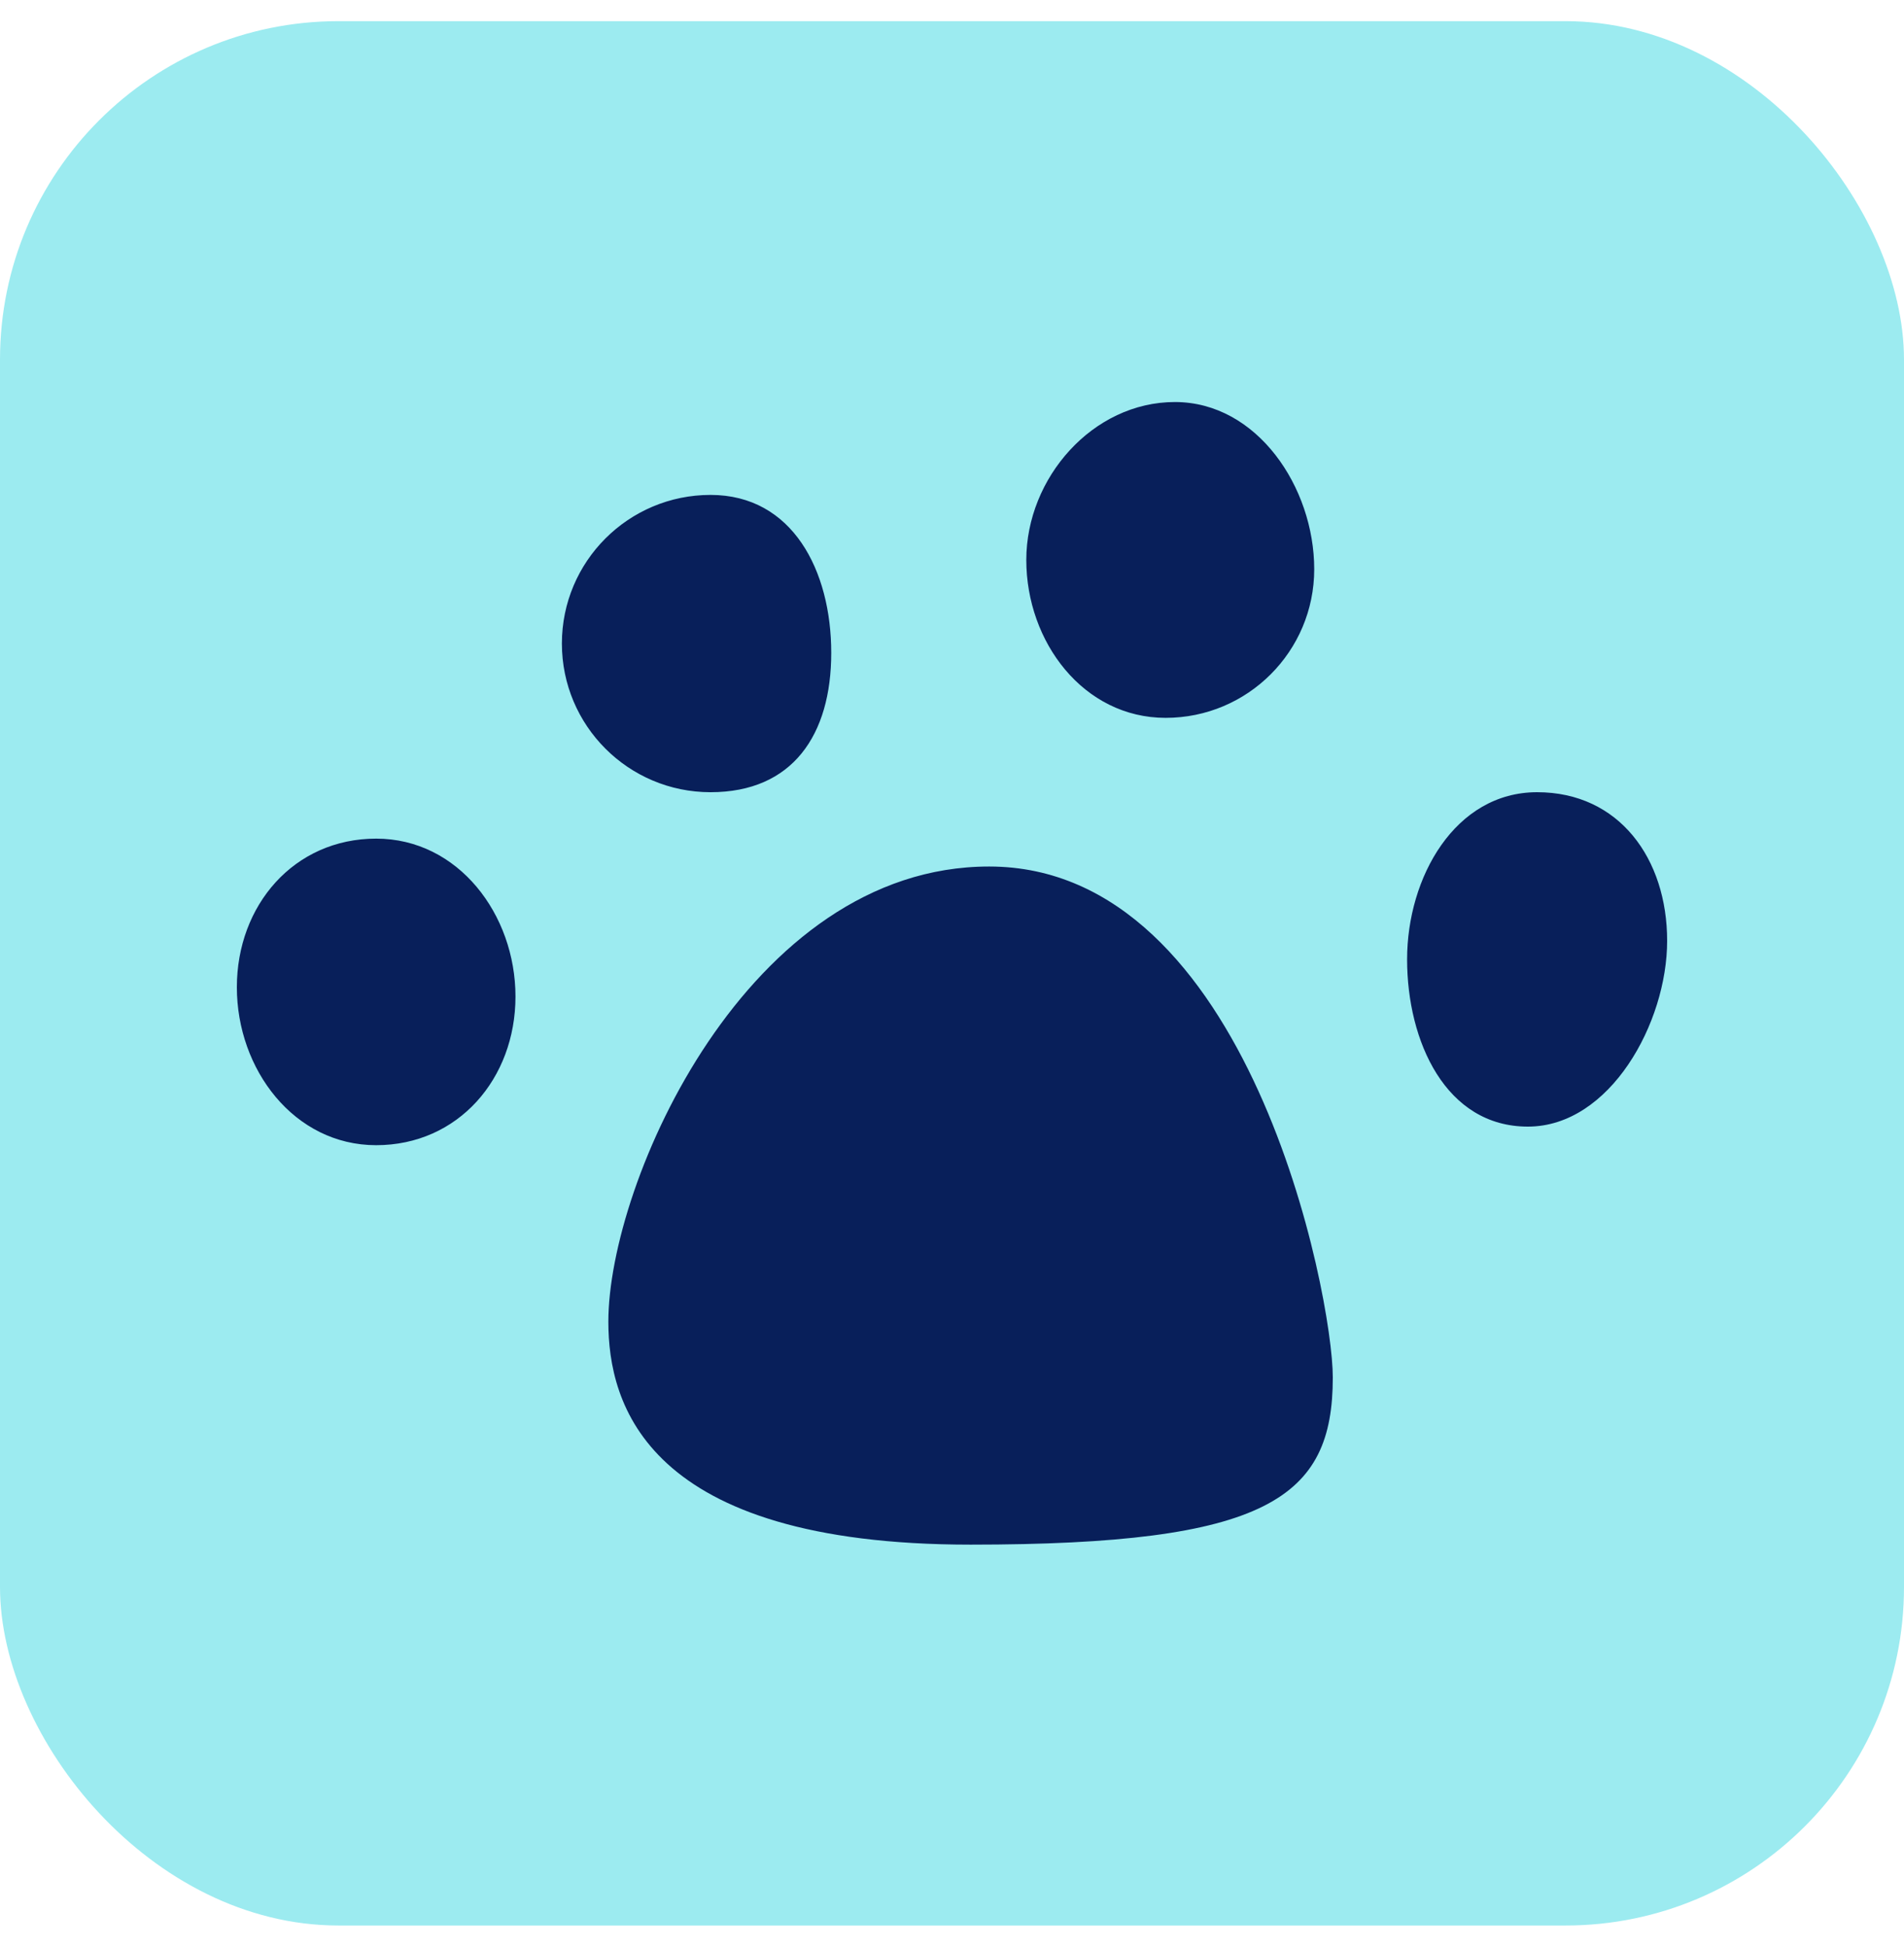
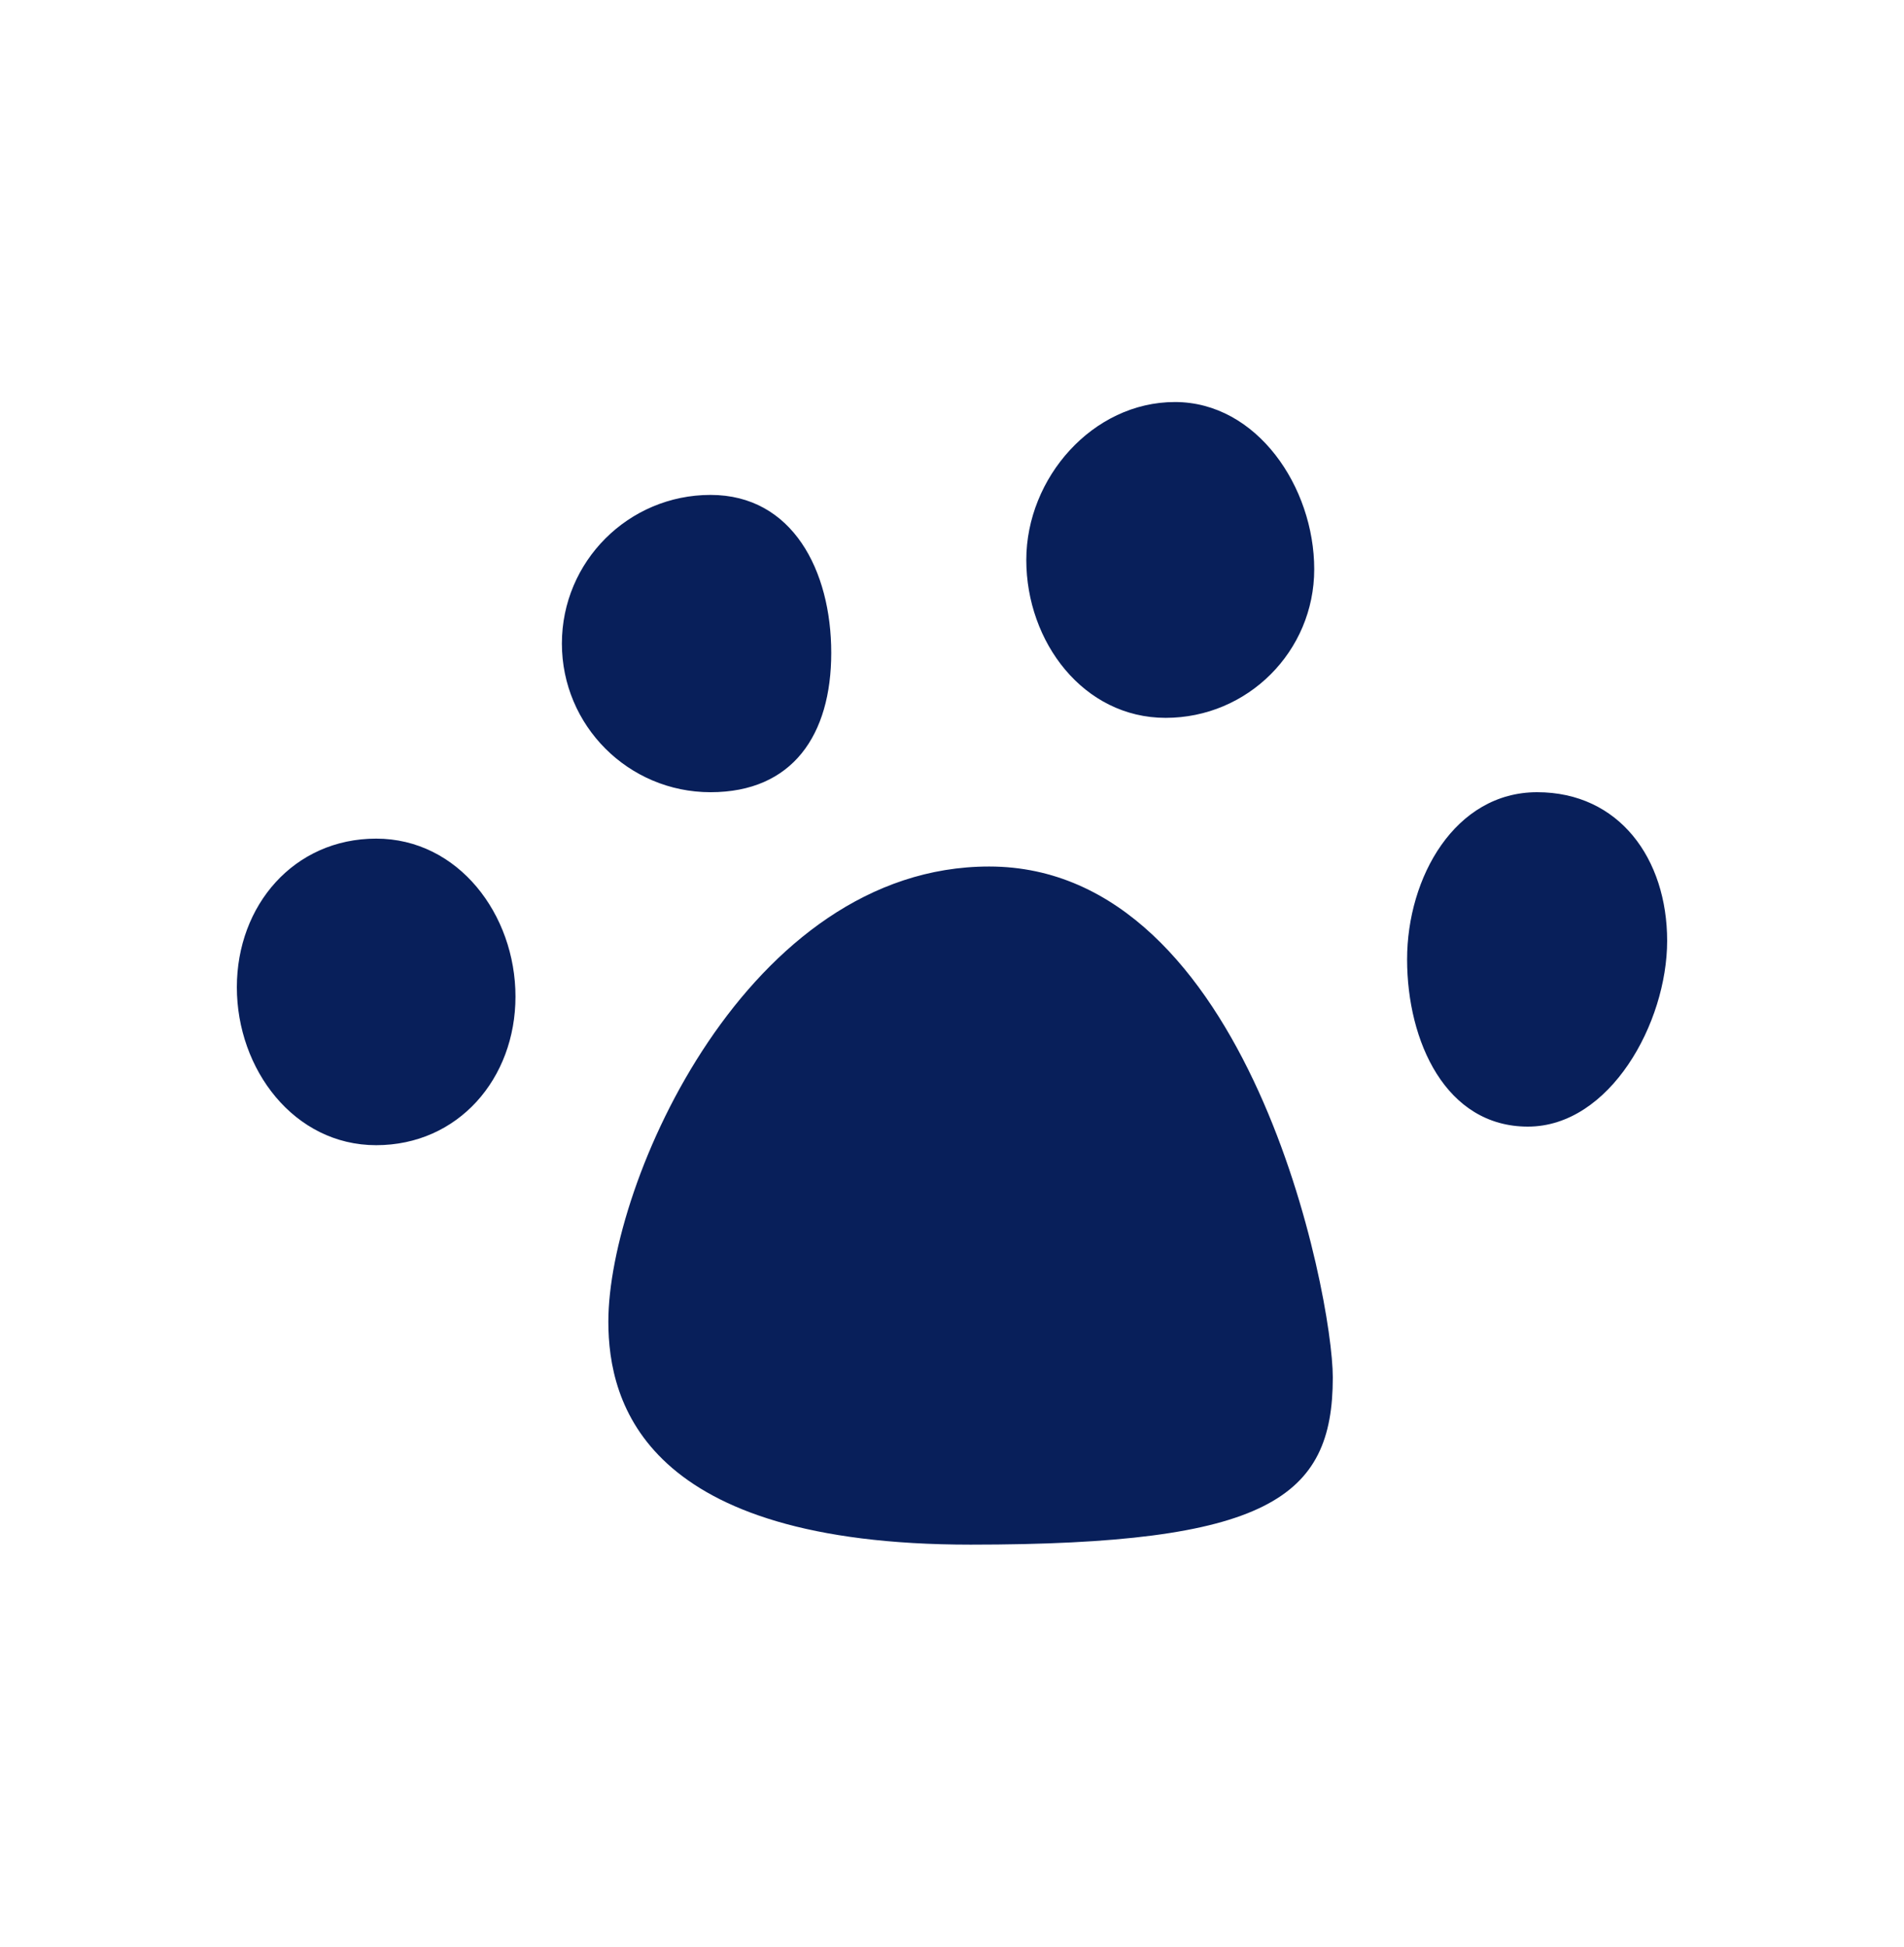
<svg xmlns="http://www.w3.org/2000/svg" width="45" height="46" viewBox="0 0 45 46" fill="none">
-   <rect y="0.5" width="45" height="45" rx="8" fill="#9CEBF0" />
  <path fill-rule="evenodd" clip-rule="evenodd" d="M31.061 13.451C31.061 15.391 29.488 16.963 27.549 16.963C25.609 16.963 24.256 15.171 24.256 13.232C24.256 11.292 25.828 9.5 27.768 9.5C29.708 9.5 31.061 11.511 31.061 13.451ZM12.183 23.549C12.183 25.488 10.83 27.061 8.89 27.061C6.95 27.061 5.598 25.269 5.598 23.329C5.598 21.39 6.95 19.817 8.89 19.817C10.83 19.817 12.183 21.609 12.183 23.549ZM22.939 36.5C29.963 36.5 31.5 35.402 31.5 32.549C31.5 30.609 29.524 20.476 23.378 20.476C17.671 20.476 14.378 27.939 14.378 31.232C14.378 33.171 15.256 36.5 22.939 36.5ZM39.402 22.232C39.402 24.171 38.05 26.622 36.11 26.622C34.17 26.622 33.256 24.61 33.256 22.671C33.256 20.731 34.389 18.72 36.329 18.72C38.269 18.72 39.402 20.292 39.402 22.232ZM16.793 18.72C18.732 18.72 19.646 17.367 19.646 15.427C19.646 13.487 18.732 11.695 16.793 11.695C14.853 11.695 13.28 13.268 13.28 15.207C13.28 17.147 14.853 18.72 16.793 18.72Z" fill="#081F5A" />
</svg>